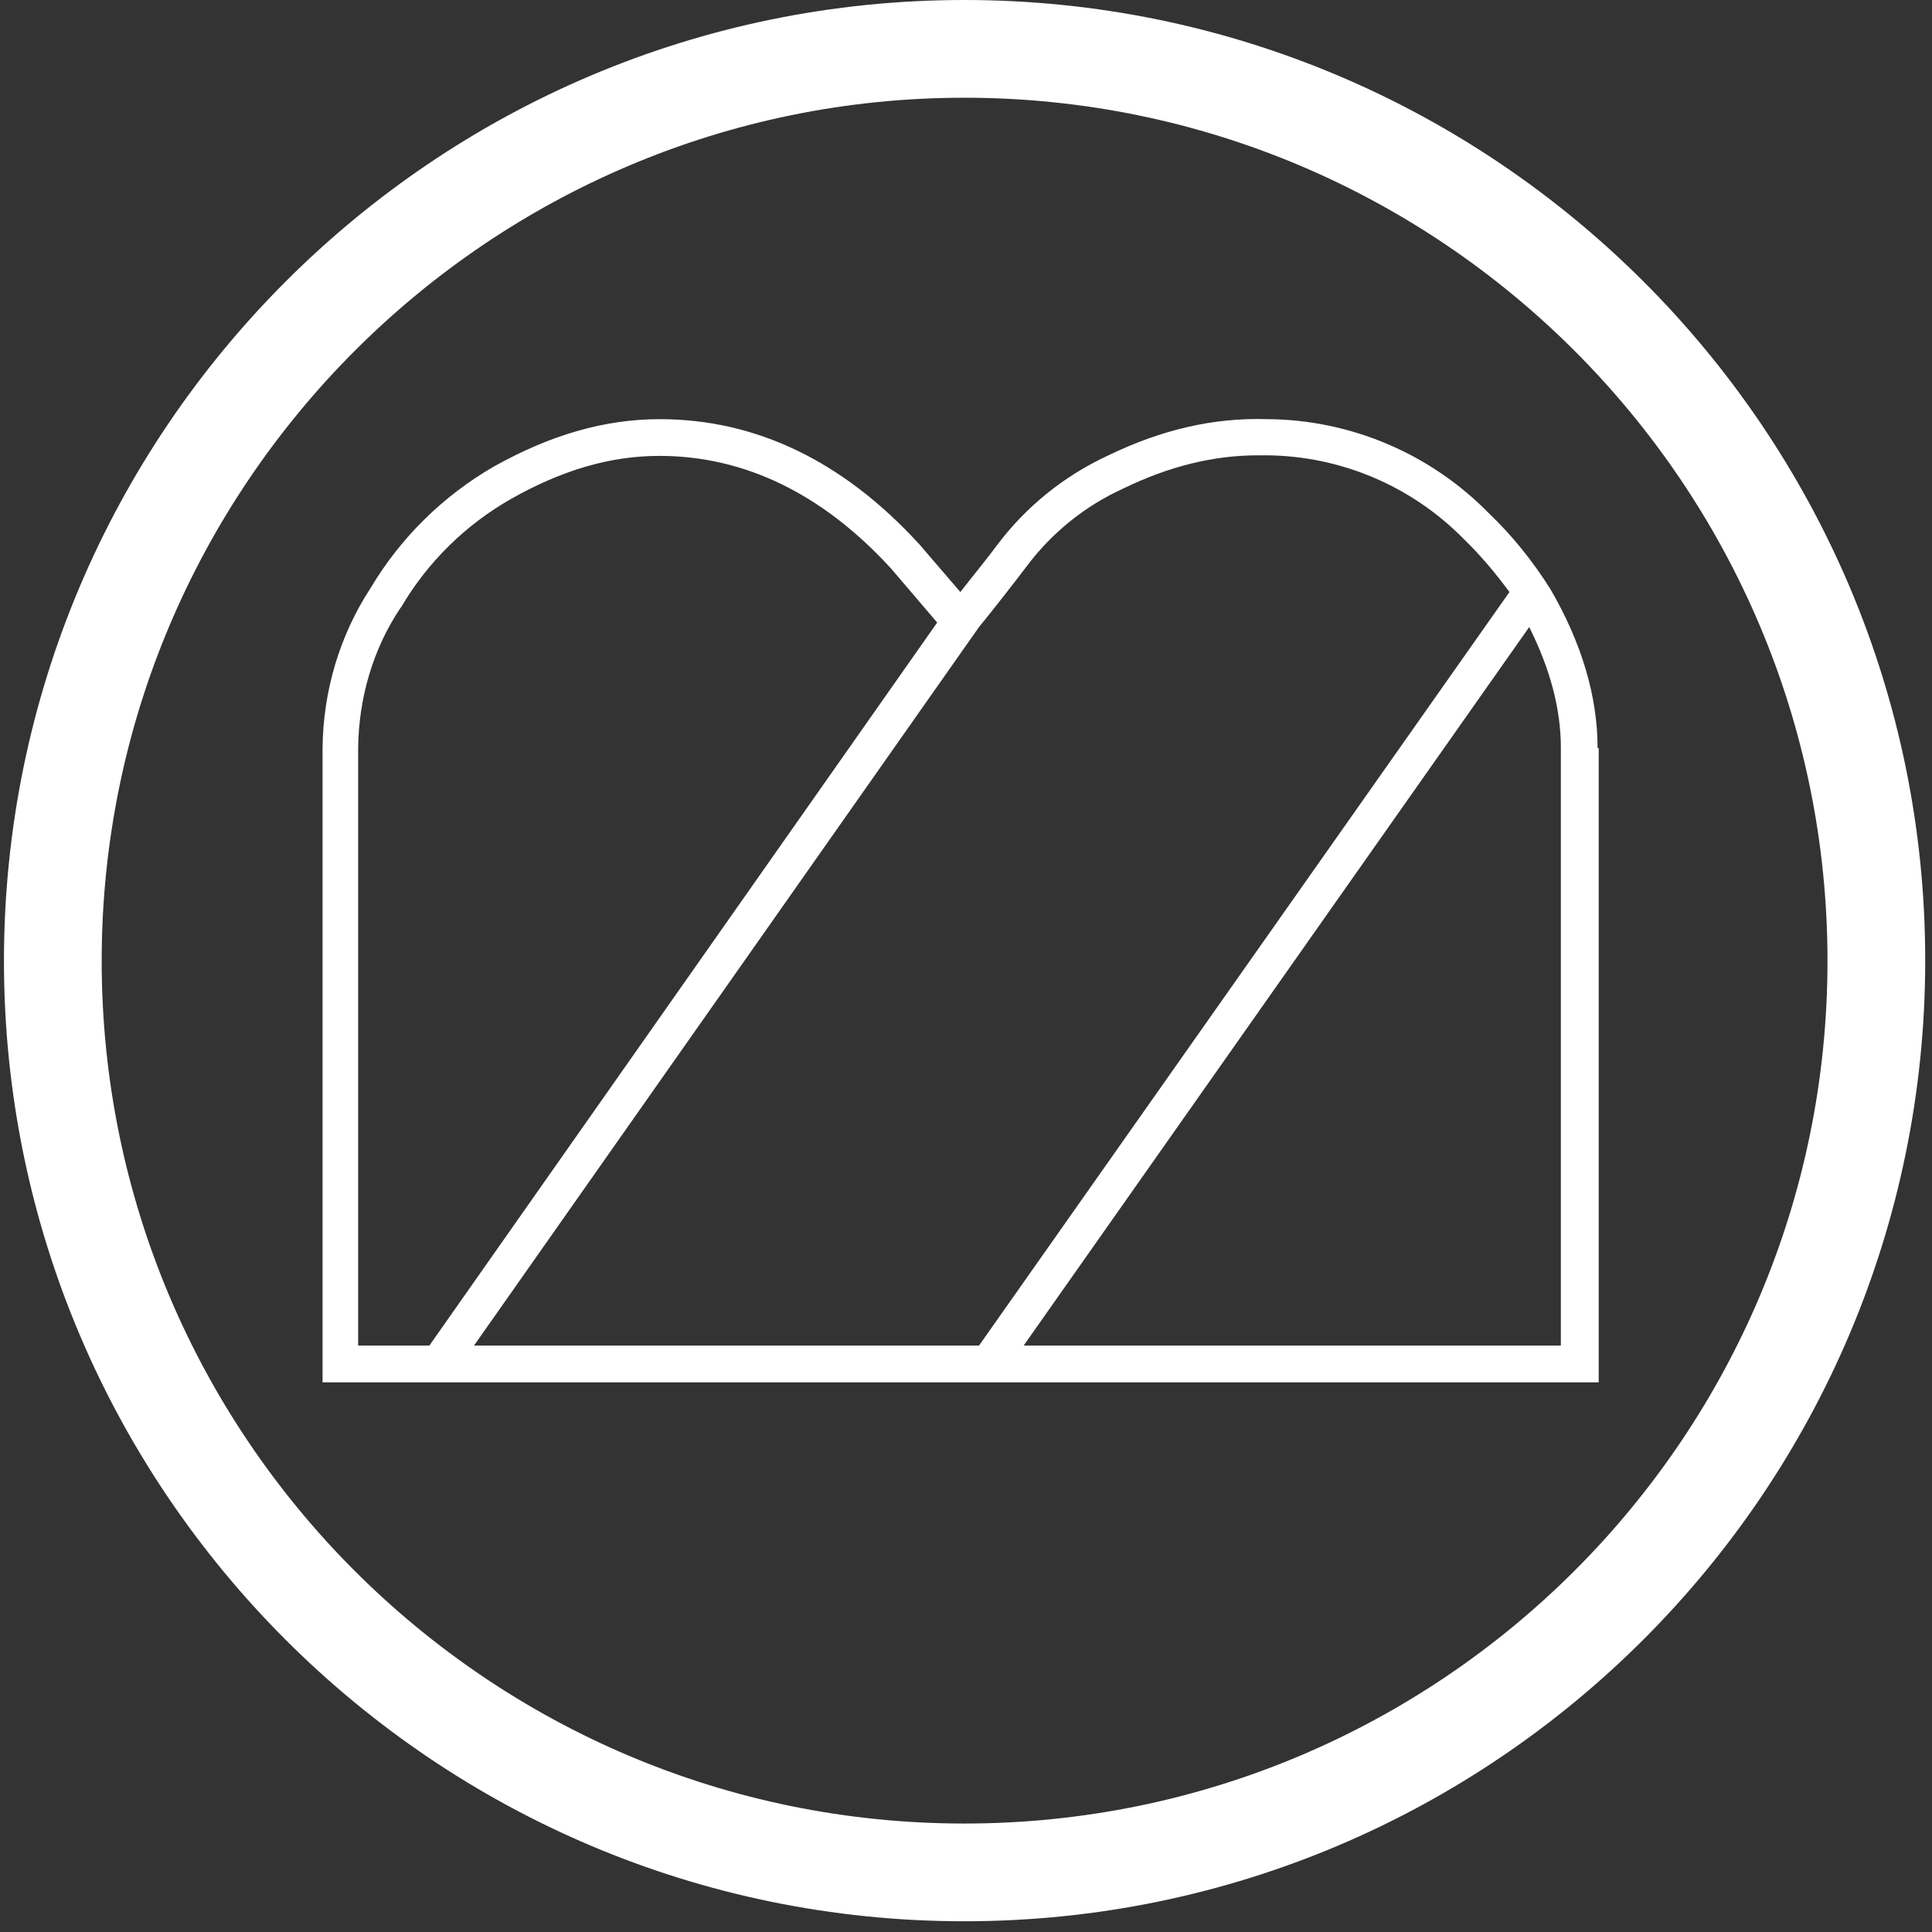
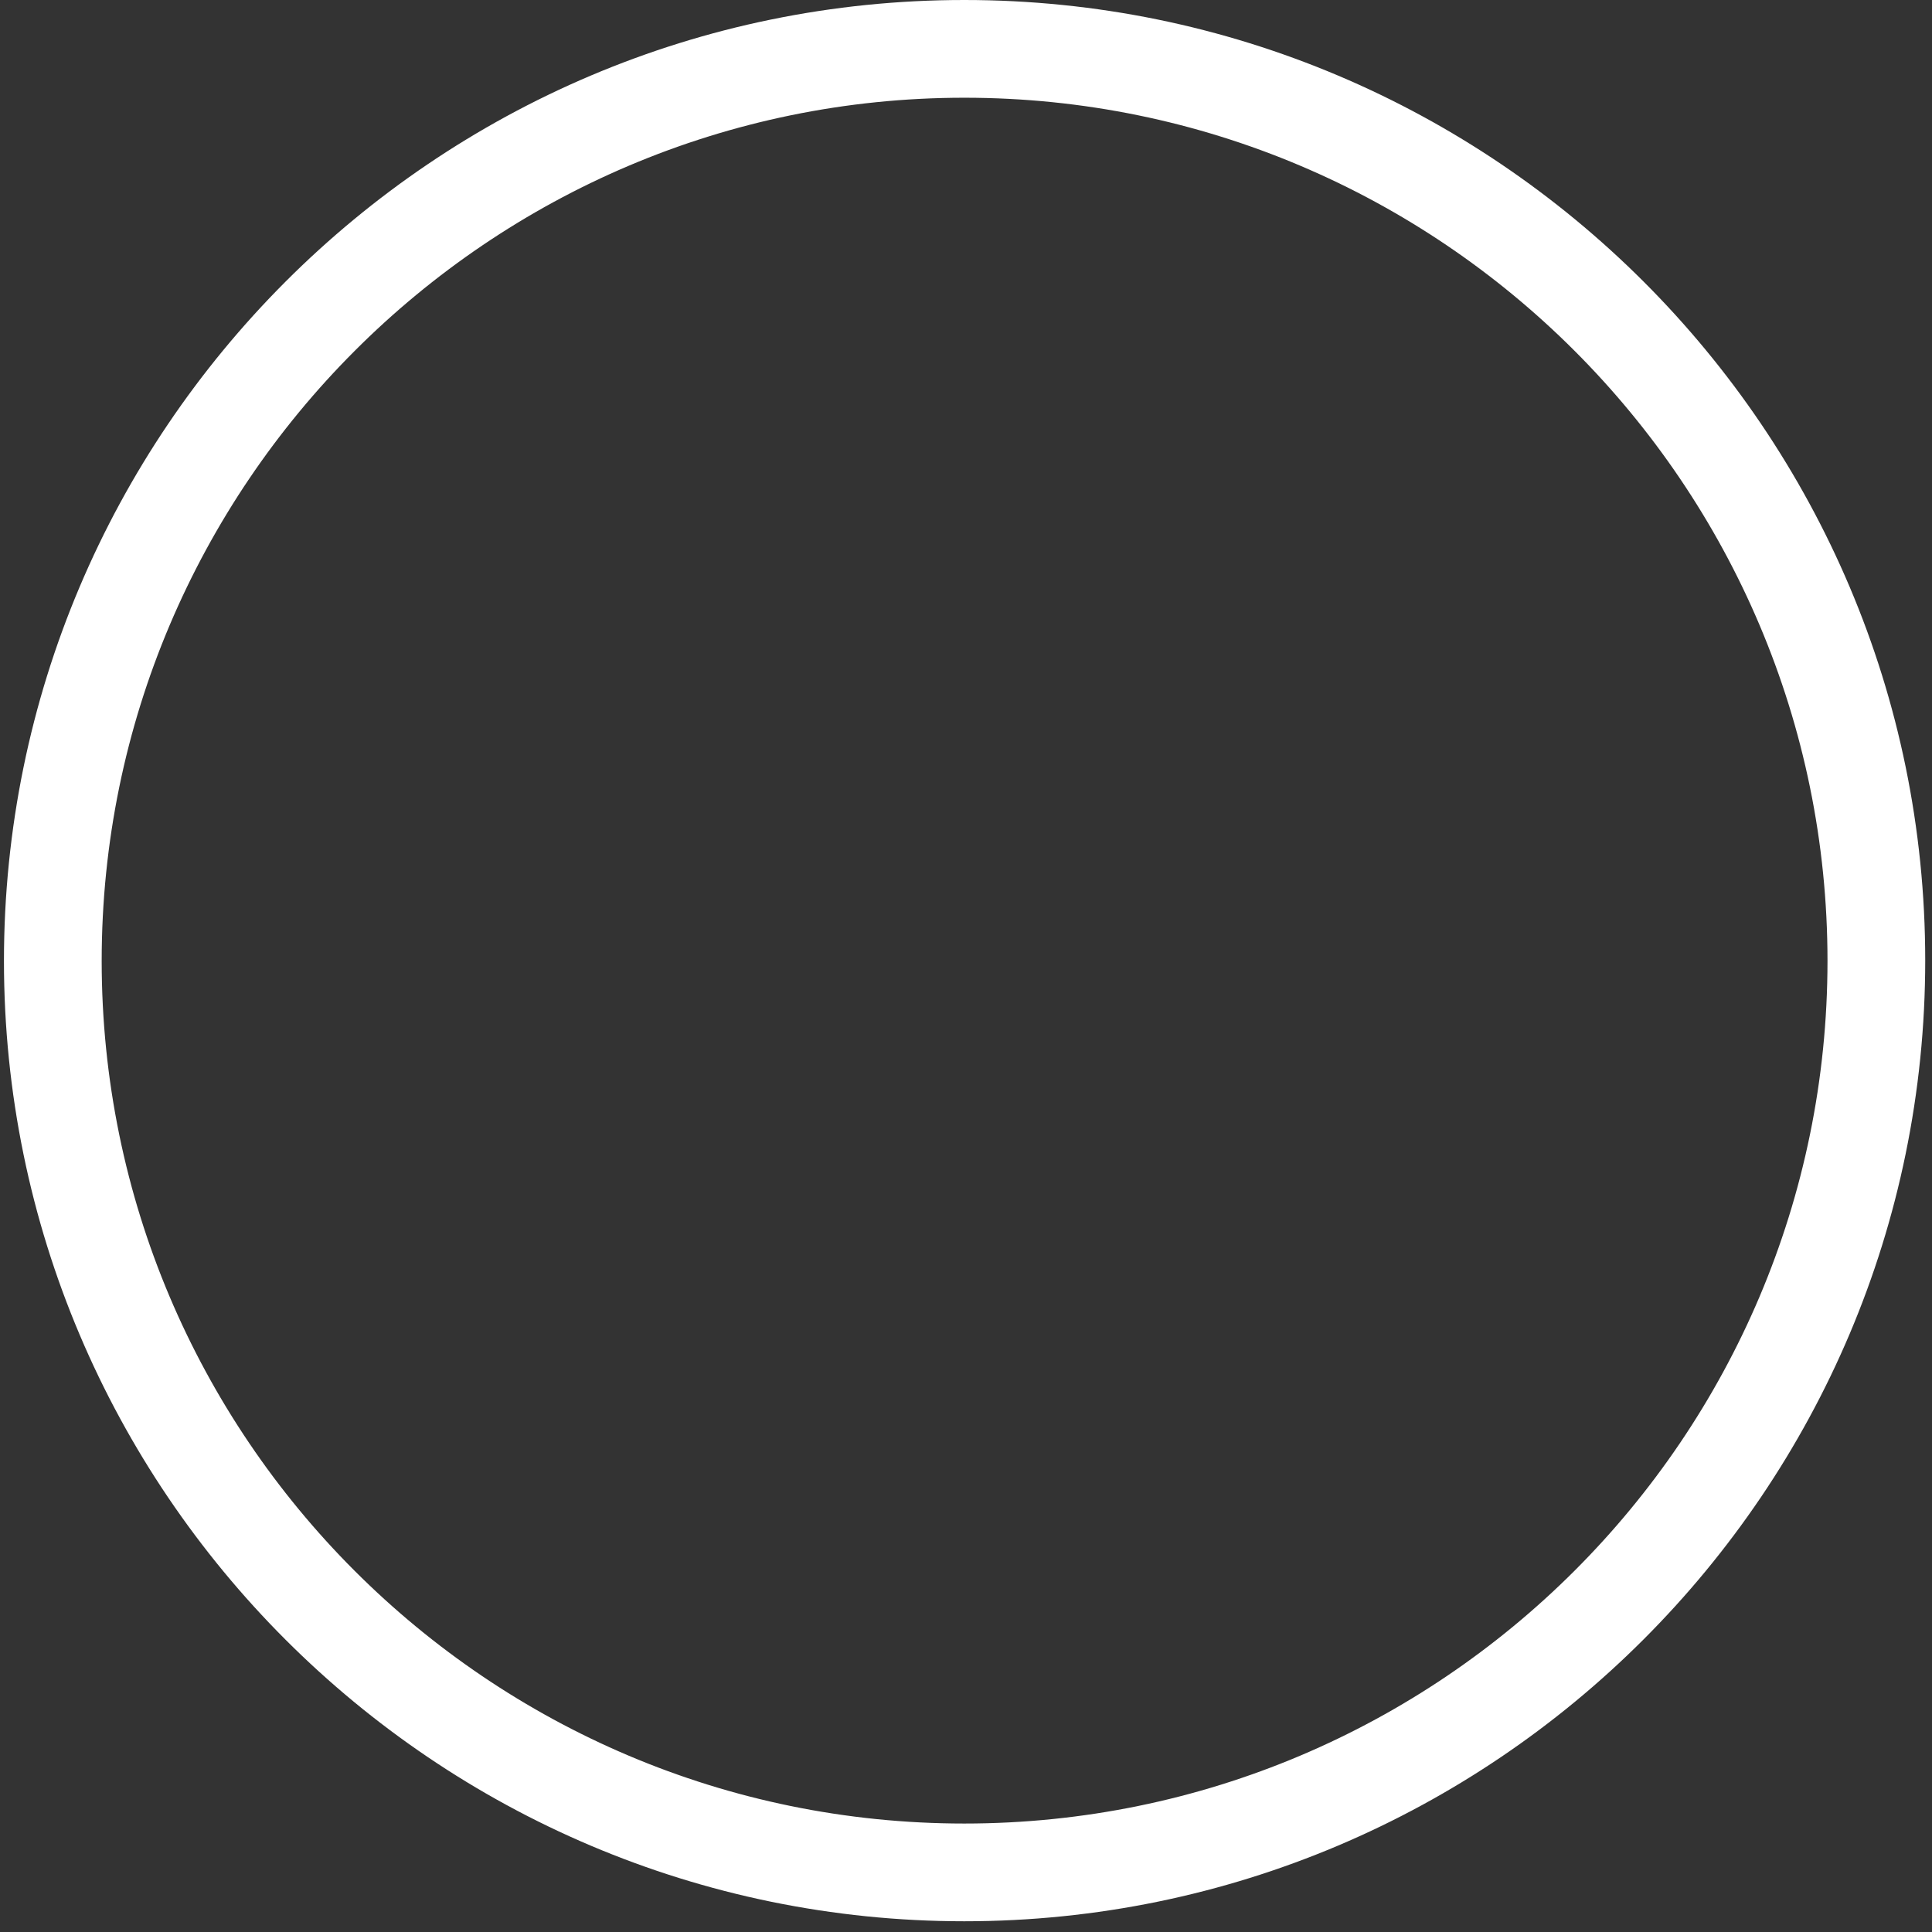
<svg xmlns="http://www.w3.org/2000/svg" version="1.1" id="Layer_1" x="0px" y="0px" viewBox="0 0 342 342" xml:space="preserve">
  <rect x="0" y="0" width="342" height="342" fill="#333333" stroke="none" />
  <style type="text/css">
	.st0{fill:#fff;}
</style>
  <g id="Layer_2_00000124869397644024957710000013969912389483338166_">
    <g id="Layer_1-2" style="transform:translate(-60px,0px)">
      <g>
-         <path class="st0" d="M342.8,132.4c0-9.1-2.8-18.6-8.4-28.2c-3.1-4.9-6.7-9.4-10.9-13.4c-10.3-10.5-24.4-16.5-39.1-16.6     c-9.5-0.3-18.7,1.8-28.4,6.5c-7.7,3.6-14.4,9-19.5,15.8c-1.3,1.8-4.4,5.6-6.5,8.3l-7.3-8.5l-0.1-0.1c-13.4-14.6-28.8-22-45.8-22     c-9.8,0-19.4,2.8-29.4,8.4c-9,5.2-16.5,12.6-21.8,21.5c-5.5,8.4-8.4,18.3-8.5,28.3v112.3h225.9V132.4z M123.4,238.2V132.4     c0.1-8.8,2.6-17.5,7.5-24.8l0.1-0.1c4.7-8,11.4-14.6,19.5-19.2c9-5.1,17.6-7.6,26.2-7.6c15.1,0,28.9,6.7,41,19.9l8.2,9.6     L136,238.2H123.4z M143.9,238.2L233.3,111c1.9-2.3,6.6-8.3,8.4-10.7c4.5-6,10.3-10.7,17.1-13.8c8.2-4,16.1-5.9,23.9-5.9h1.5     c13.1,0.1,25.6,5.4,34.8,14.7c3,2.9,5.7,6.1,8.2,9.5l-93.9,133.4H143.9z M336.3,238.2h-95.1l89.5-127.2     c3.7,7.4,5.6,14.5,5.6,21.3V238.2z" />
        <path class="st0" d="M230.7,340.1c93.8,0,170.1-76.3,170.1-170.1S324.5,0,230.7,0S60.7,76.3,60.7,170.1S137,340.1,230.7,340.1z      M230.7,17.3c84.3,0,152.8,68.5,152.8,152.8S315,322.8,230.7,322.8S78,254.3,78,170.1S146.5,17.3,230.7,17.3z" />
      </g>
    </g>
  </g>
</svg>